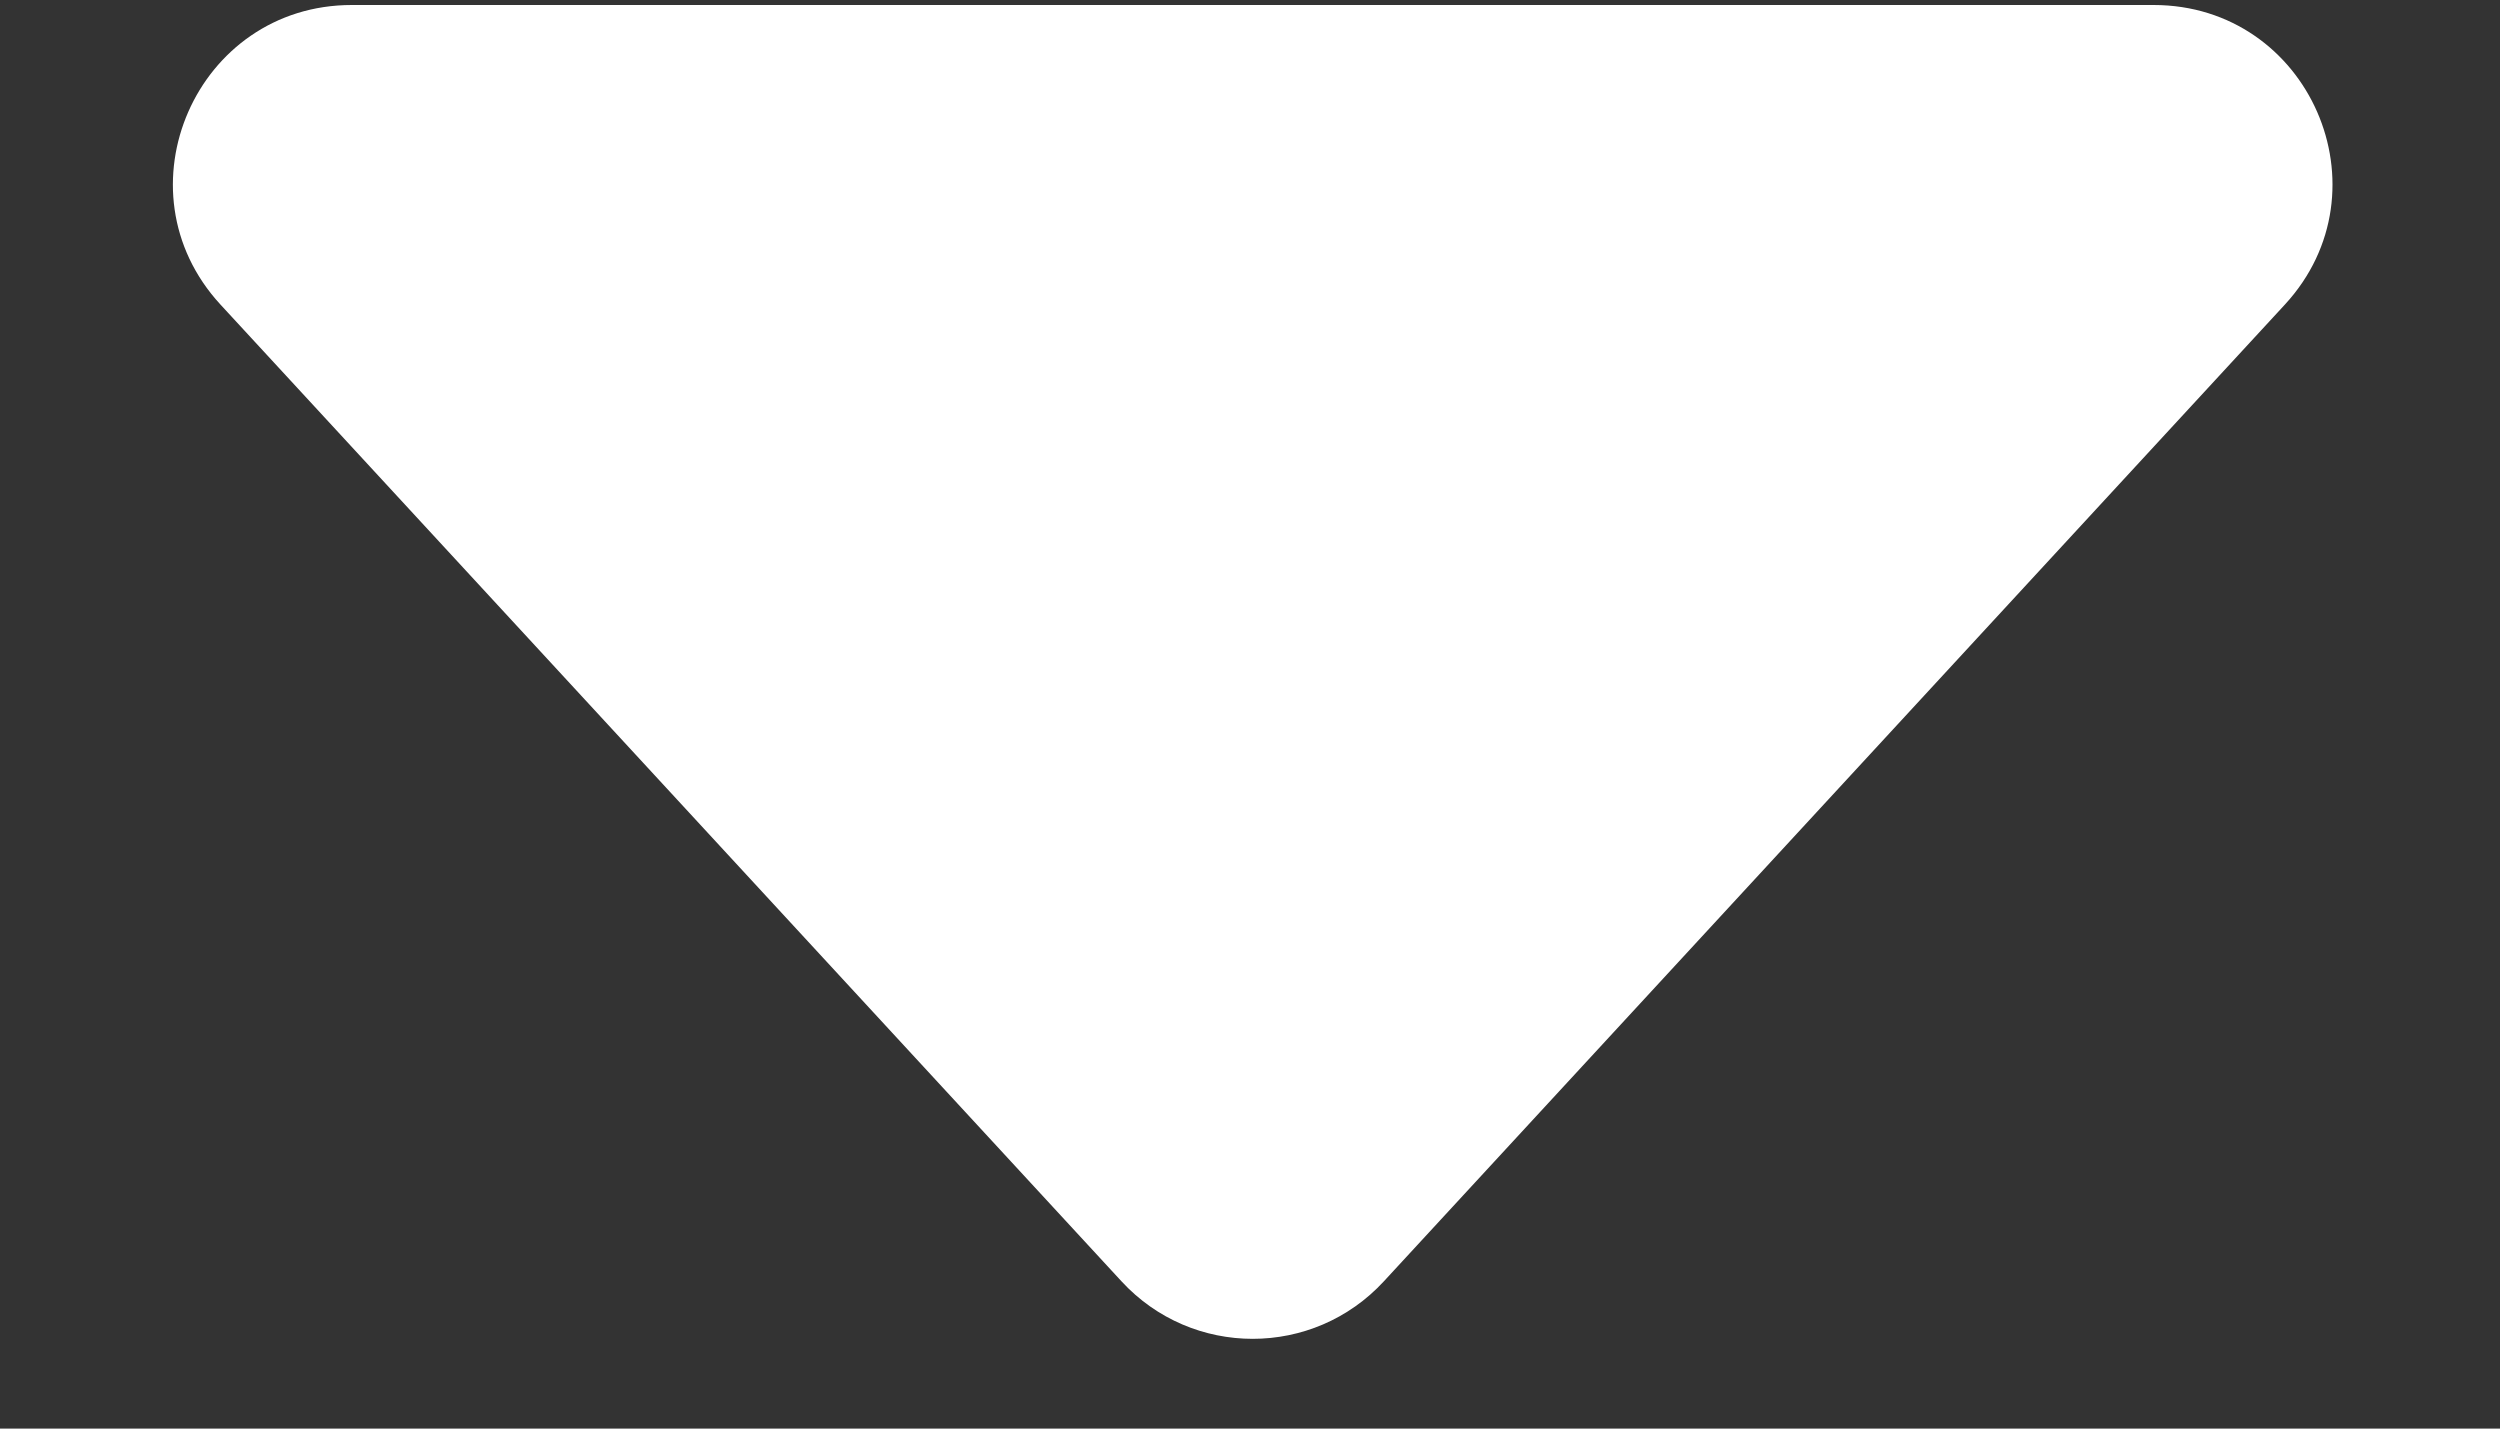
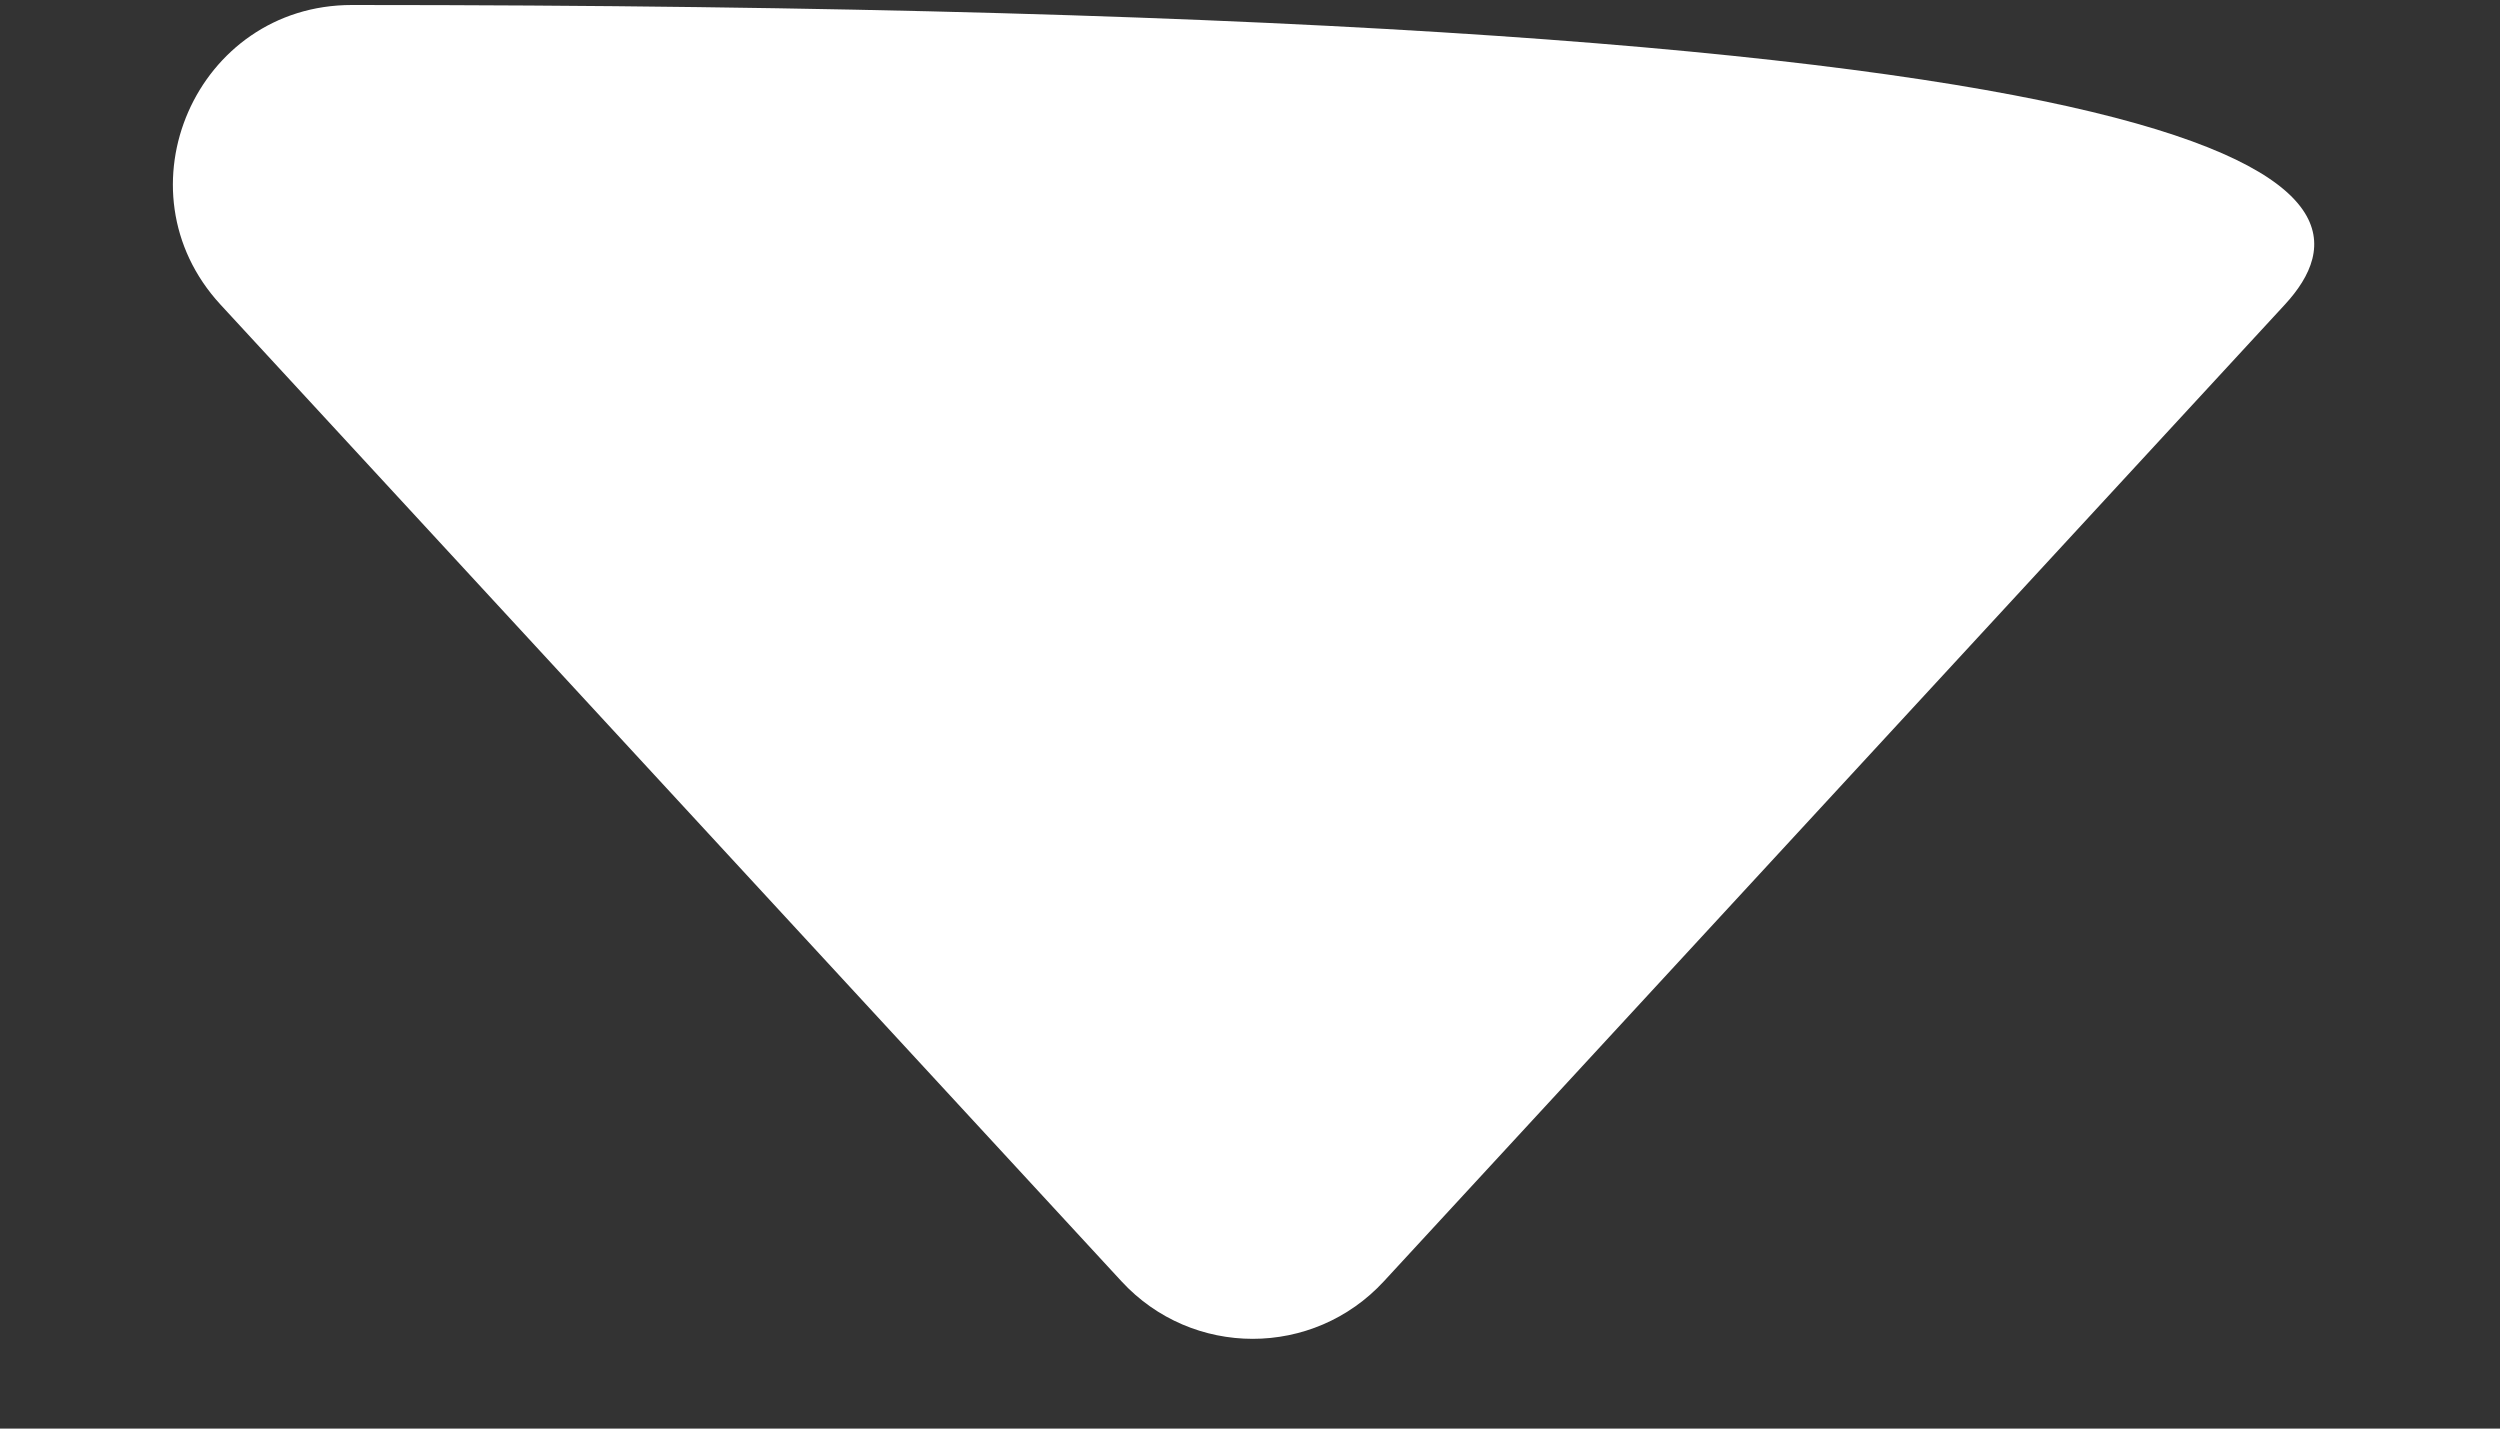
<svg xmlns="http://www.w3.org/2000/svg" width="14" height="8" viewBox="0 0 14 8" fill="none">
  <rect x="0" y="0" width="14" height="8" fill="#333333" stroke="none" />
-   <path d="M1.235 1.706C0.644 1.065 1.099 0.028 1.97 0.028H12.06C12.932 0.028 13.386 1.065 12.795 1.706L7.75 7.175C7.354 7.605 6.676 7.605 6.28 7.175L1.235 1.706Z" fill="white" />
+   <path d="M1.235 1.706C0.644 1.065 1.099 0.028 1.97 0.028C12.932 0.028 13.386 1.065 12.795 1.706L7.75 7.175C7.354 7.605 6.676 7.605 6.28 7.175L1.235 1.706Z" fill="white" />
</svg>